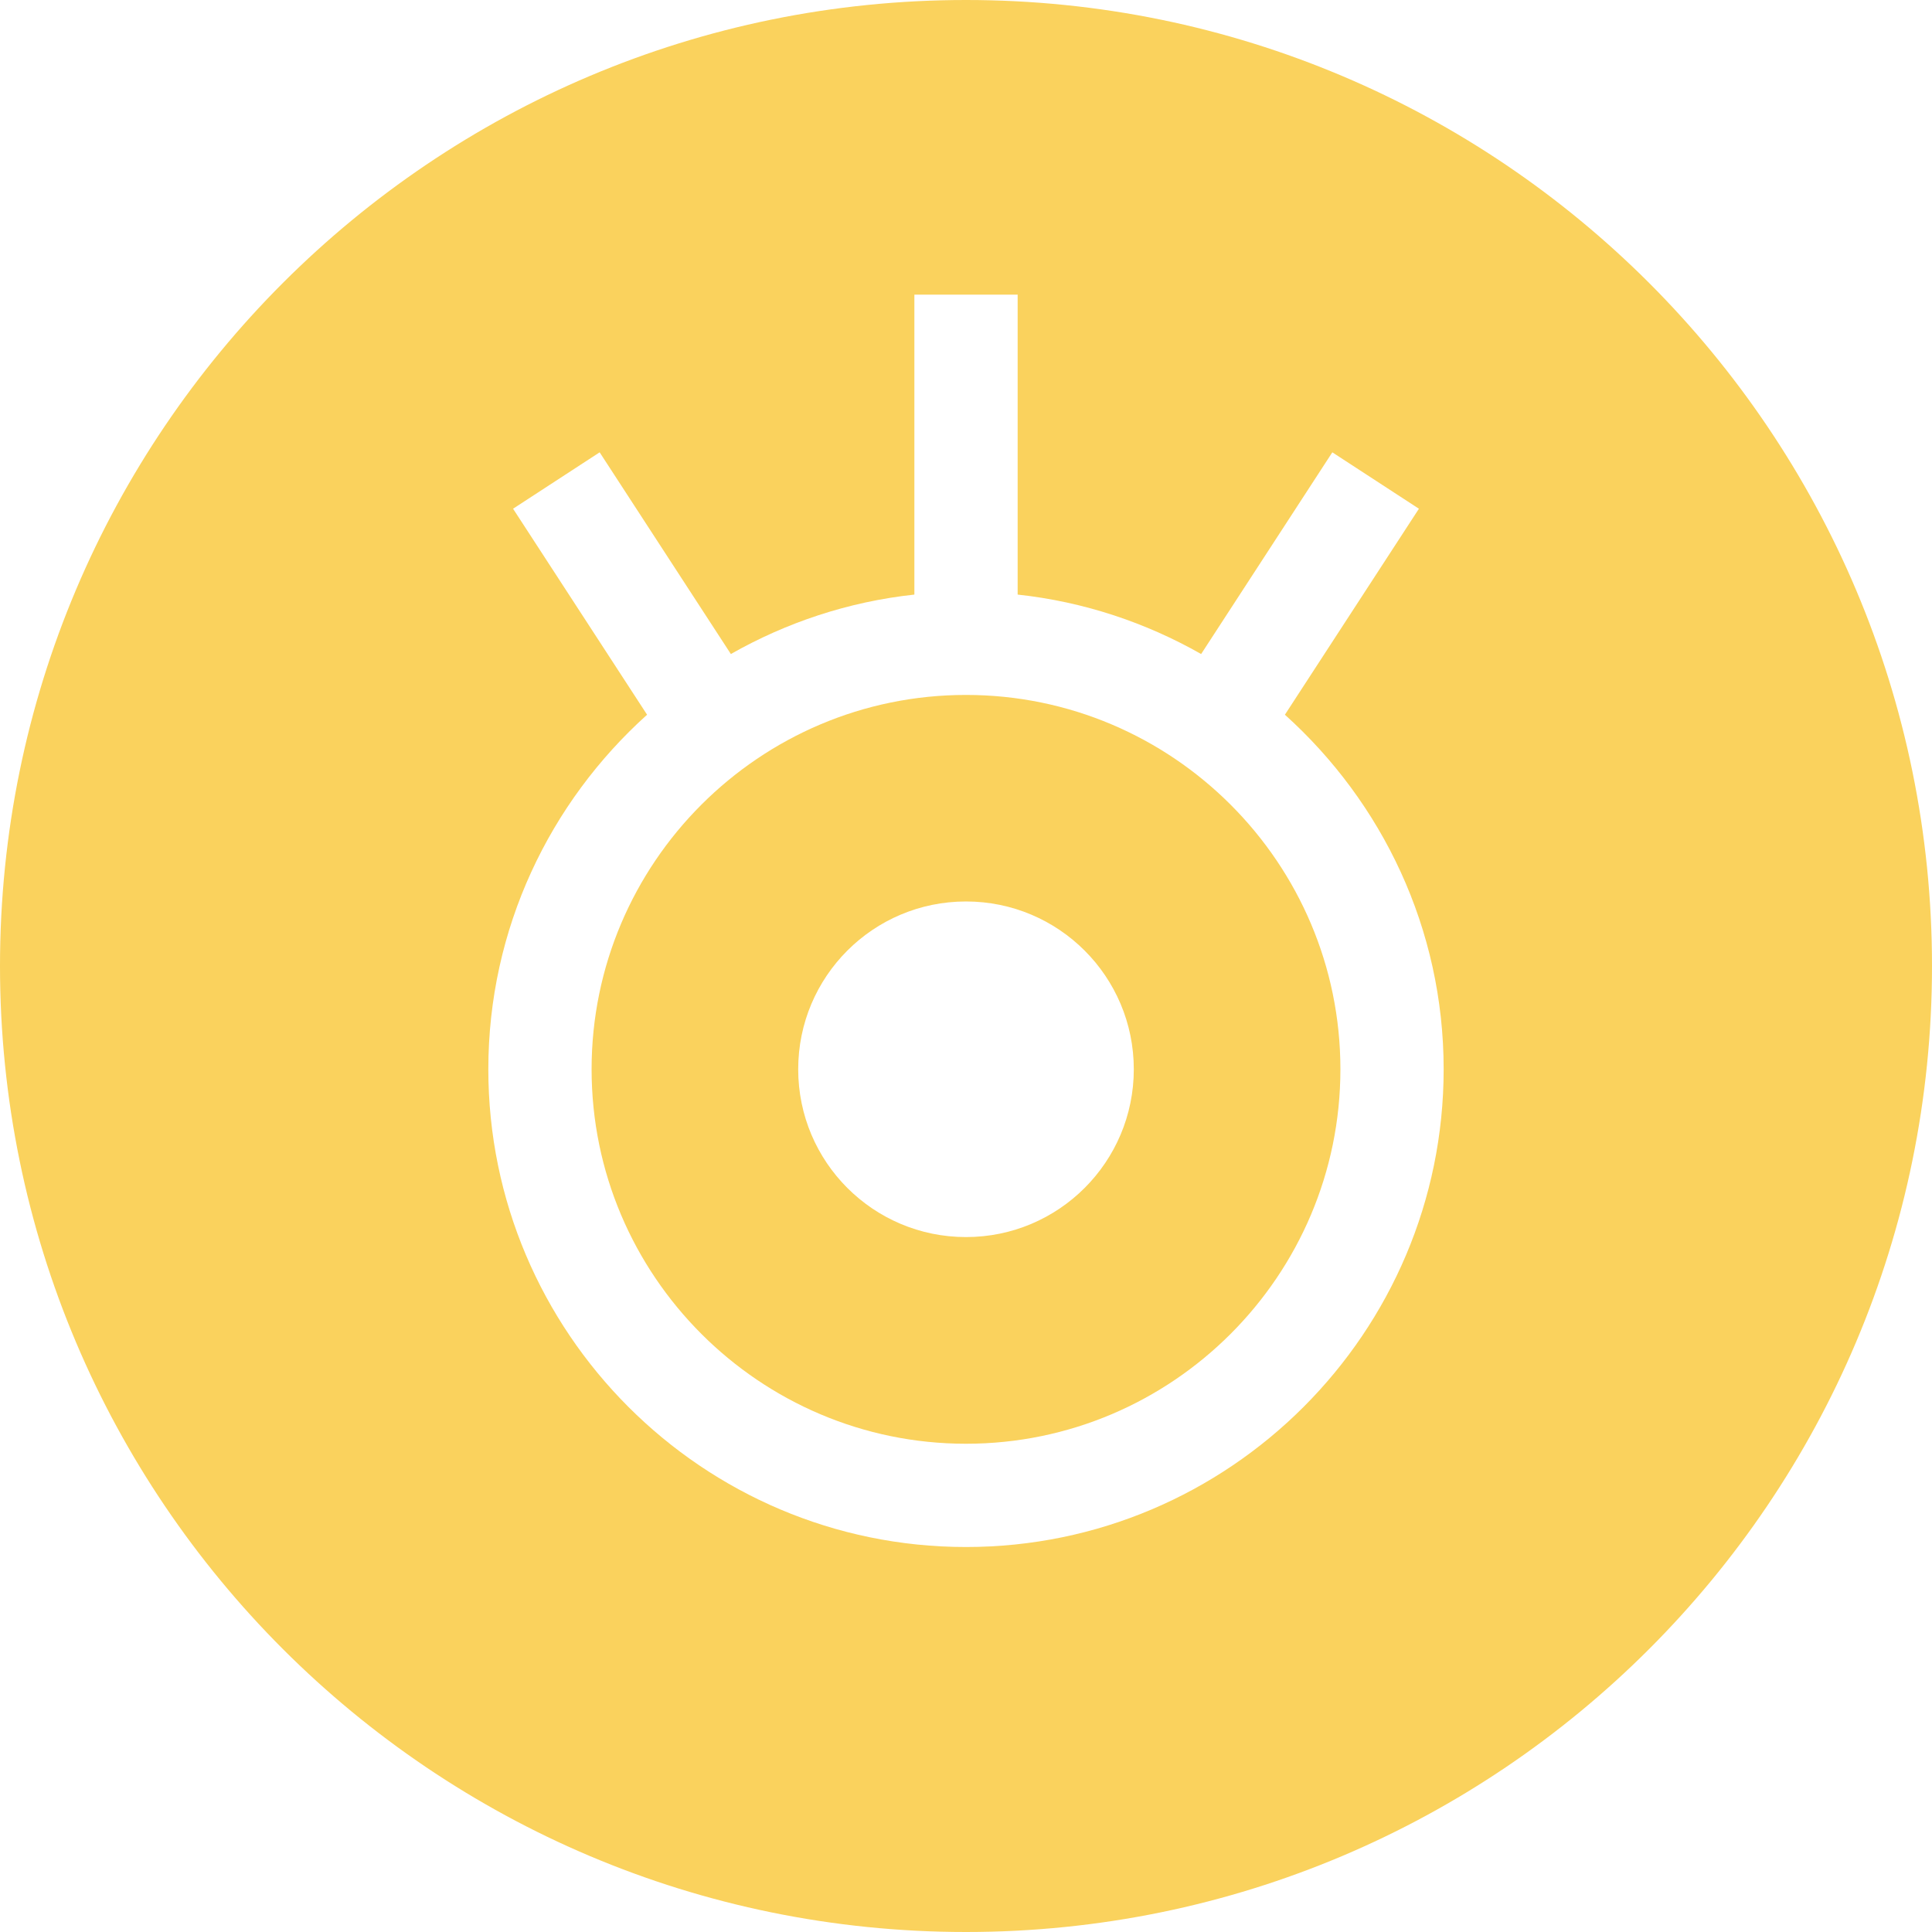
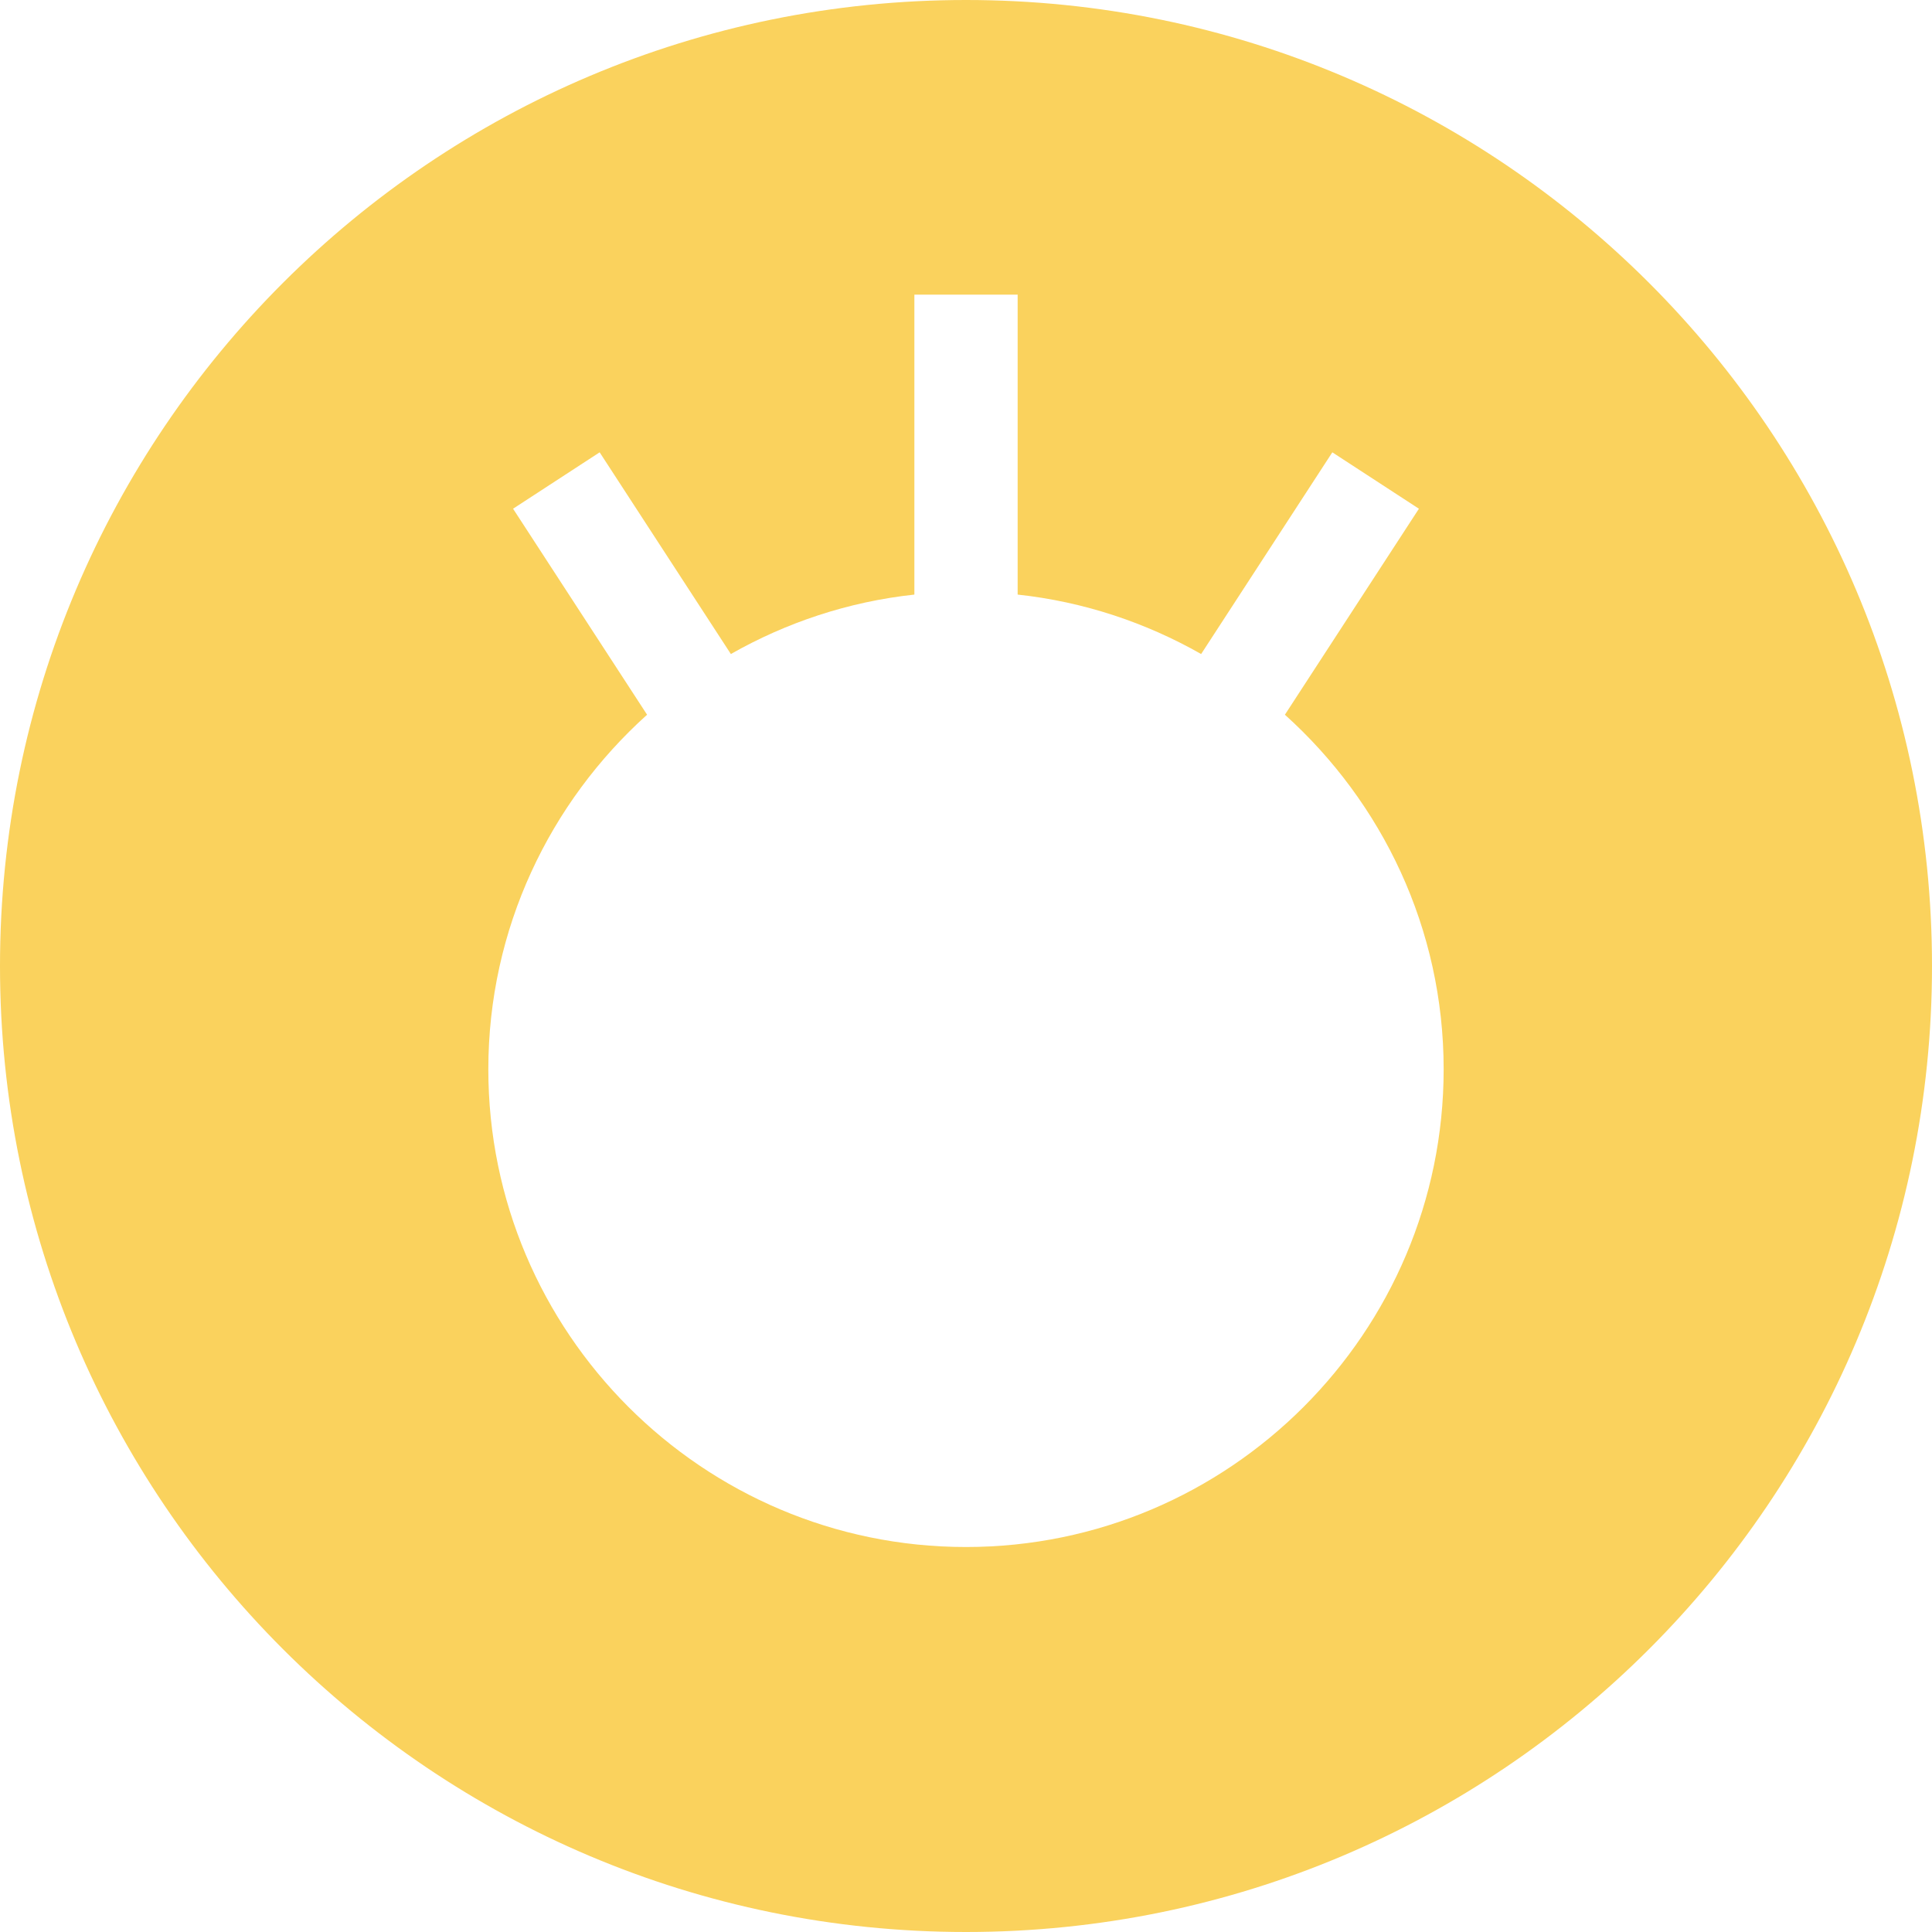
<svg xmlns="http://www.w3.org/2000/svg" version="1.1" id="圖層_1" x="0px" y="0px" width="82px" height="82px" viewBox="0 0 82 82" enable-background="new 0 0 82 82" xml:space="preserve">
  <g>
    <g>
      <g>
        <g>
-           <path fill="#FAD25D" d="M41,29.495c-8.761,0-15.891,7.127-15.891,15.888S32.239,61.277,41,61.277s15.891-7.134,15.891-15.895      S49.761,29.495,41,29.495z M41,52.505c-3.937,0-7.122-3.189-7.122-7.122s3.185-7.122,7.122-7.122      c3.936,0,7.122,3.189,7.122,7.122S44.936,52.505,41,52.505z" />
-         </g>
+           </g>
      </g>
      <g>
        <g>
          <path fill="#FAD25D" d="M41,0C18.354,0,0,18.354,0,41s18.354,41,41,41s41-18.354,41-41S63.646,0,41,0z M41,65.66      c-11.179,0-20.274-9.099-20.274-20.277c0-5.974,2.613-11.335,6.738-15.048l-5.688-8.743l3.675-2.394l5.569,8.561      c2.348-1.334,4.98-2.22,7.789-2.523V12.505h4.383v12.731c2.809,0.303,5.441,1.189,7.788,2.523l5.568-8.561l3.675,2.394      l-5.688,8.743c4.125,3.713,6.738,9.074,6.738,15.048C61.273,56.562,52.179,65.66,41,65.66z" />
        </g>
      </g>
    </g>
  </g>
</svg>